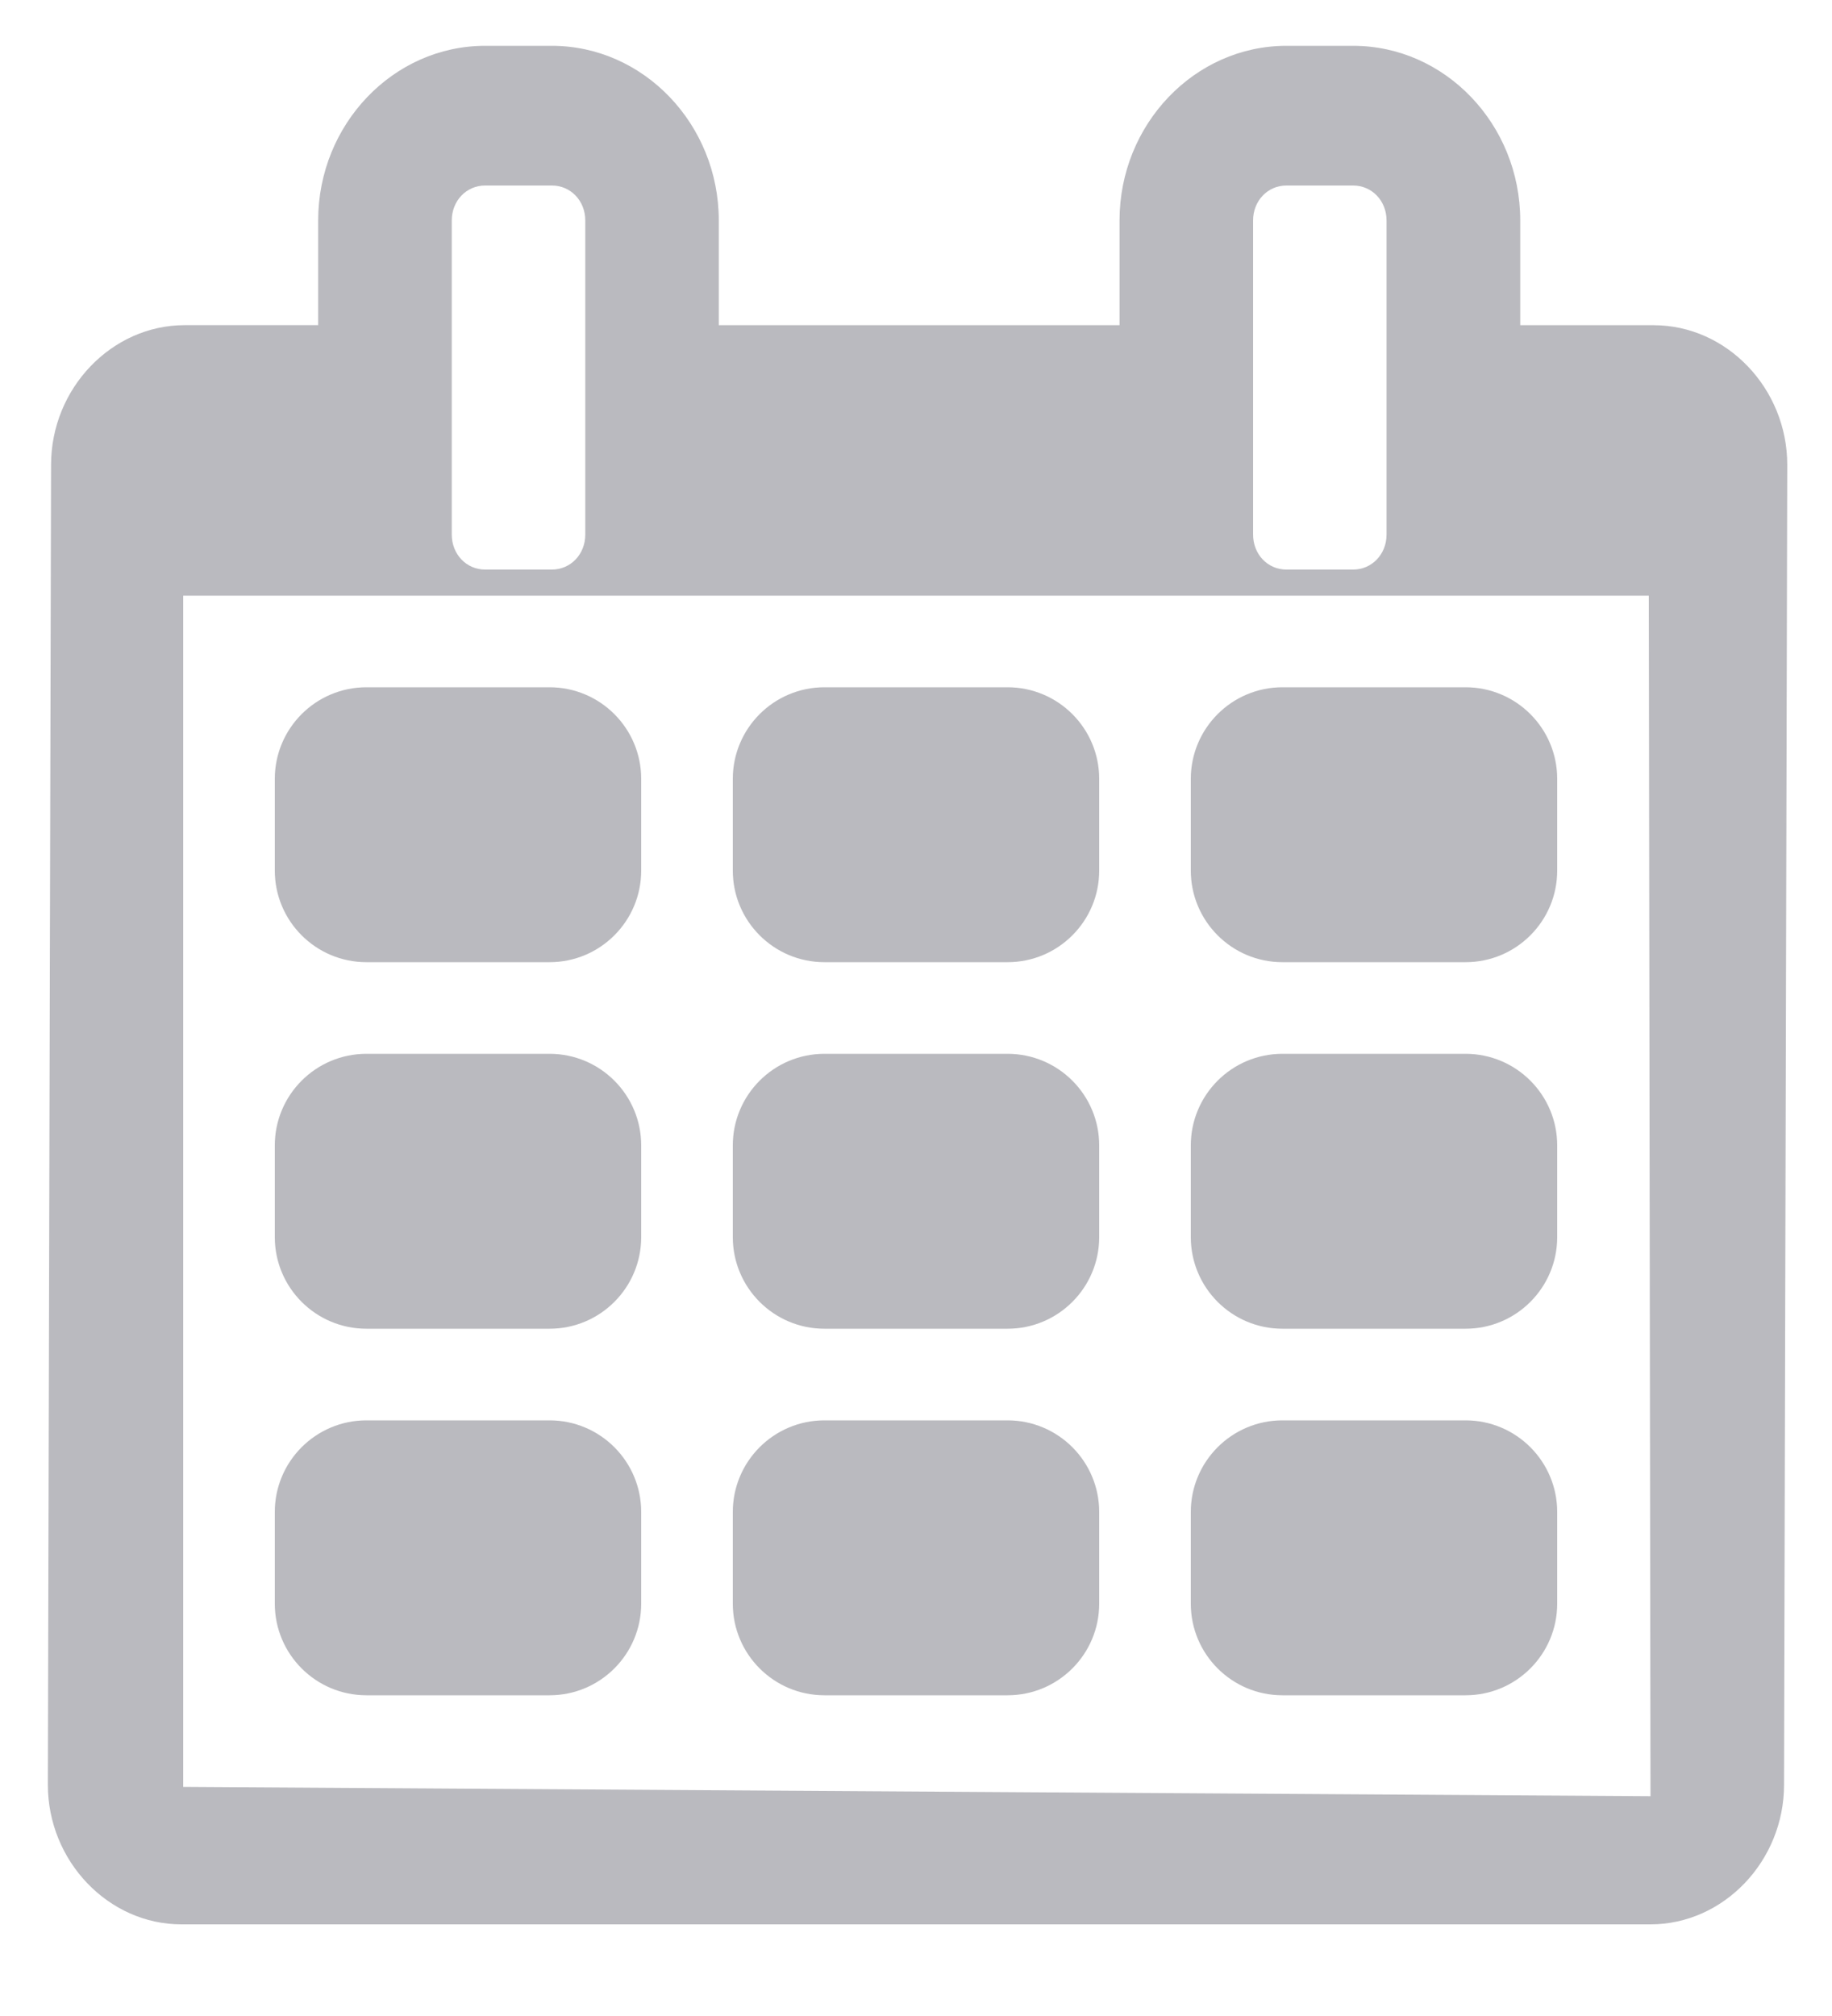
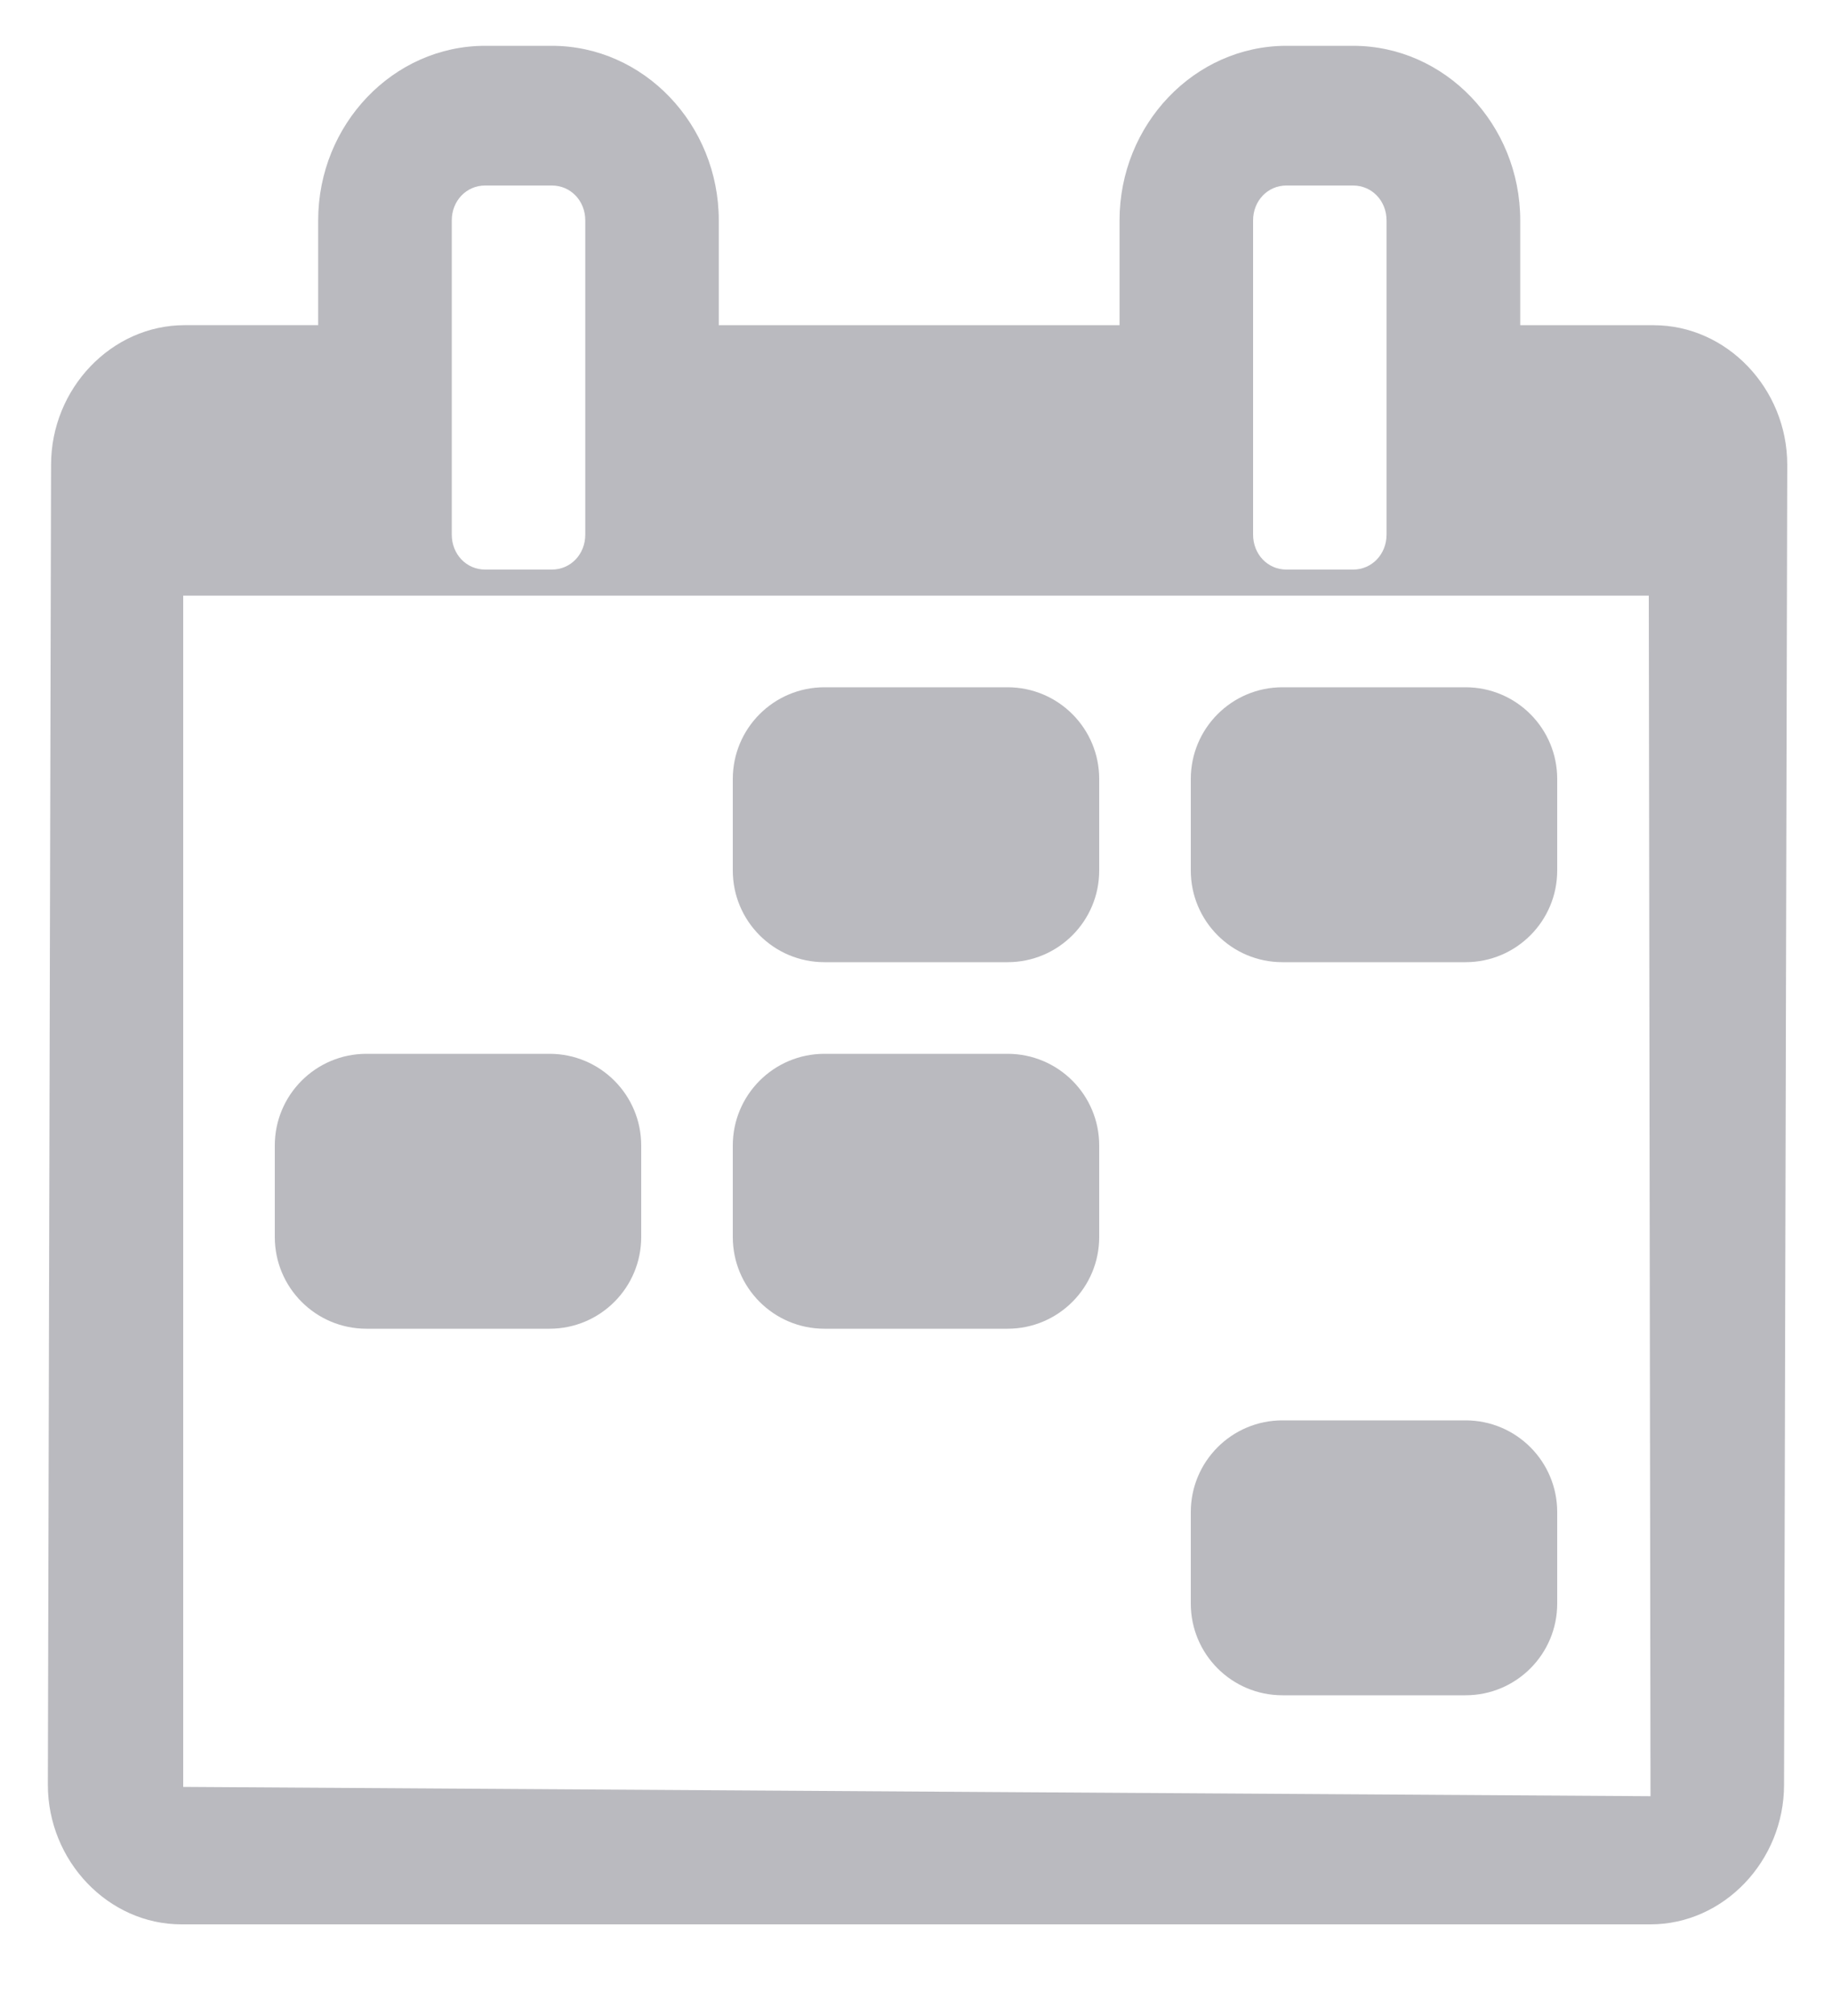
<svg xmlns="http://www.w3.org/2000/svg" version="1.1" id="Layer_1" x="0px" y="0px" width="40px" height="44px" viewBox="0 0 40 44" enable-background="new 0 0 40 44" xml:space="preserve">
  <g>
    <g>
      <path fill="#BABABF" d="M38.953,38.953c0,1.666-1.321,3.047-2.916,3.047H3.96c-1.593,0-2.915-1.381-2.915-3.047l0.07-28.809    c0-1.666,1.322-3.047,2.915-3.047h2.917V4.811C6.947,2.715,8.587,1,10.591,1h1.458c2.005,0,3.645,1.715,3.645,3.811v2.287h8.75    V4.811C24.444,2.715,26.082,1,28.087,1h1.458c2.007,0,3.648,1.715,3.648,3.811v2.287h2.914c1.595,0,2.916,1.381,2.916,3.047    L38.953,38.953z M36.037,39.203L36,13H4v26L36.037,39.203z M12.779,4.811c0-0.429-0.319-0.762-0.729-0.762h-1.458    c-0.409,0-0.728,0.333-0.728,0.762v6.857c0,0.429,0.319,0.763,0.728,0.763h1.458c0.41,0,0.729-0.334,0.729-0.763V4.811z     M30.274,4.811c0-0.429-0.321-0.762-0.729-0.762h-1.458c-0.408,0-0.727,0.333-0.727,0.762v6.857c0,0.429,0.318,0.763,0.727,0.763    h1.458c0.408,0,0.729-0.334,0.729-0.763V4.811z" />
    </g>
-     <path fill="#BABABF" d="M14,19c0,1.104-0.896,2-2,2H8c-1.104,0-2-0.896-2-2v-2c0-1.104,0.896-2,2-2h4c1.104,0,2,0.896,2,2V19z" />
    <path fill="#BABABF" d="M14,27c0,1.104-0.896,2-2,2H8c-1.104,0-2-0.896-2-2v-2c0-1.104,0.896-2,2-2h4c1.104,0,2,0.896,2,2V27z" />
-     <path fill="#BABABF" d="M14,35c0,1.104-0.896,2-2,2H8c-1.104,0-2-0.896-2-2v-2c0-1.104,0.896-2,2-2h4c1.104,0,2,0.896,2,2V35z" />
    <path fill="#BABABF" d="M24,19c0,1.104-0.896,2-2,2h-4c-1.104,0-2-0.896-2-2v-2c0-1.104,0.896-2,2-2h4c1.104,0,2,0.896,2,2V19z" />
    <path fill="#BABABF" d="M24,27c0,1.104-0.896,2-2,2h-4c-1.104,0-2-0.896-2-2v-2c0-1.104,0.896-2,2-2h4c1.104,0,2,0.896,2,2V27z" />
-     <path fill="#BABABF" d="M24,35c0,1.104-0.896,2-2,2h-4c-1.104,0-2-0.896-2-2v-2c0-1.104,0.896-2,2-2h4c1.104,0,2,0.896,2,2V35z" />
    <path fill="#BABABF" d="M34,19c0,1.104-0.896,2-2,2h-4c-1.104,0-2-0.896-2-2v-2c0-1.104,0.896-2,2-2h4c1.104,0,2,0.896,2,2V19z" />
-     <path fill="#BABABF" d="M34,27c0,1.104-0.896,2-2,2h-4c-1.104,0-2-0.896-2-2v-2c0-1.104,0.896-2,2-2h4c1.104,0,2,0.896,2,2V27z" />
    <path fill="#BABABF" d="M34,35c0,1.104-0.896,2-2,2h-4c-1.104,0-2-0.896-2-2v-2c0-1.104,0.896-2,2-2h4c1.104,0,2,0.896,2,2V35z" />
  </g>
</svg>